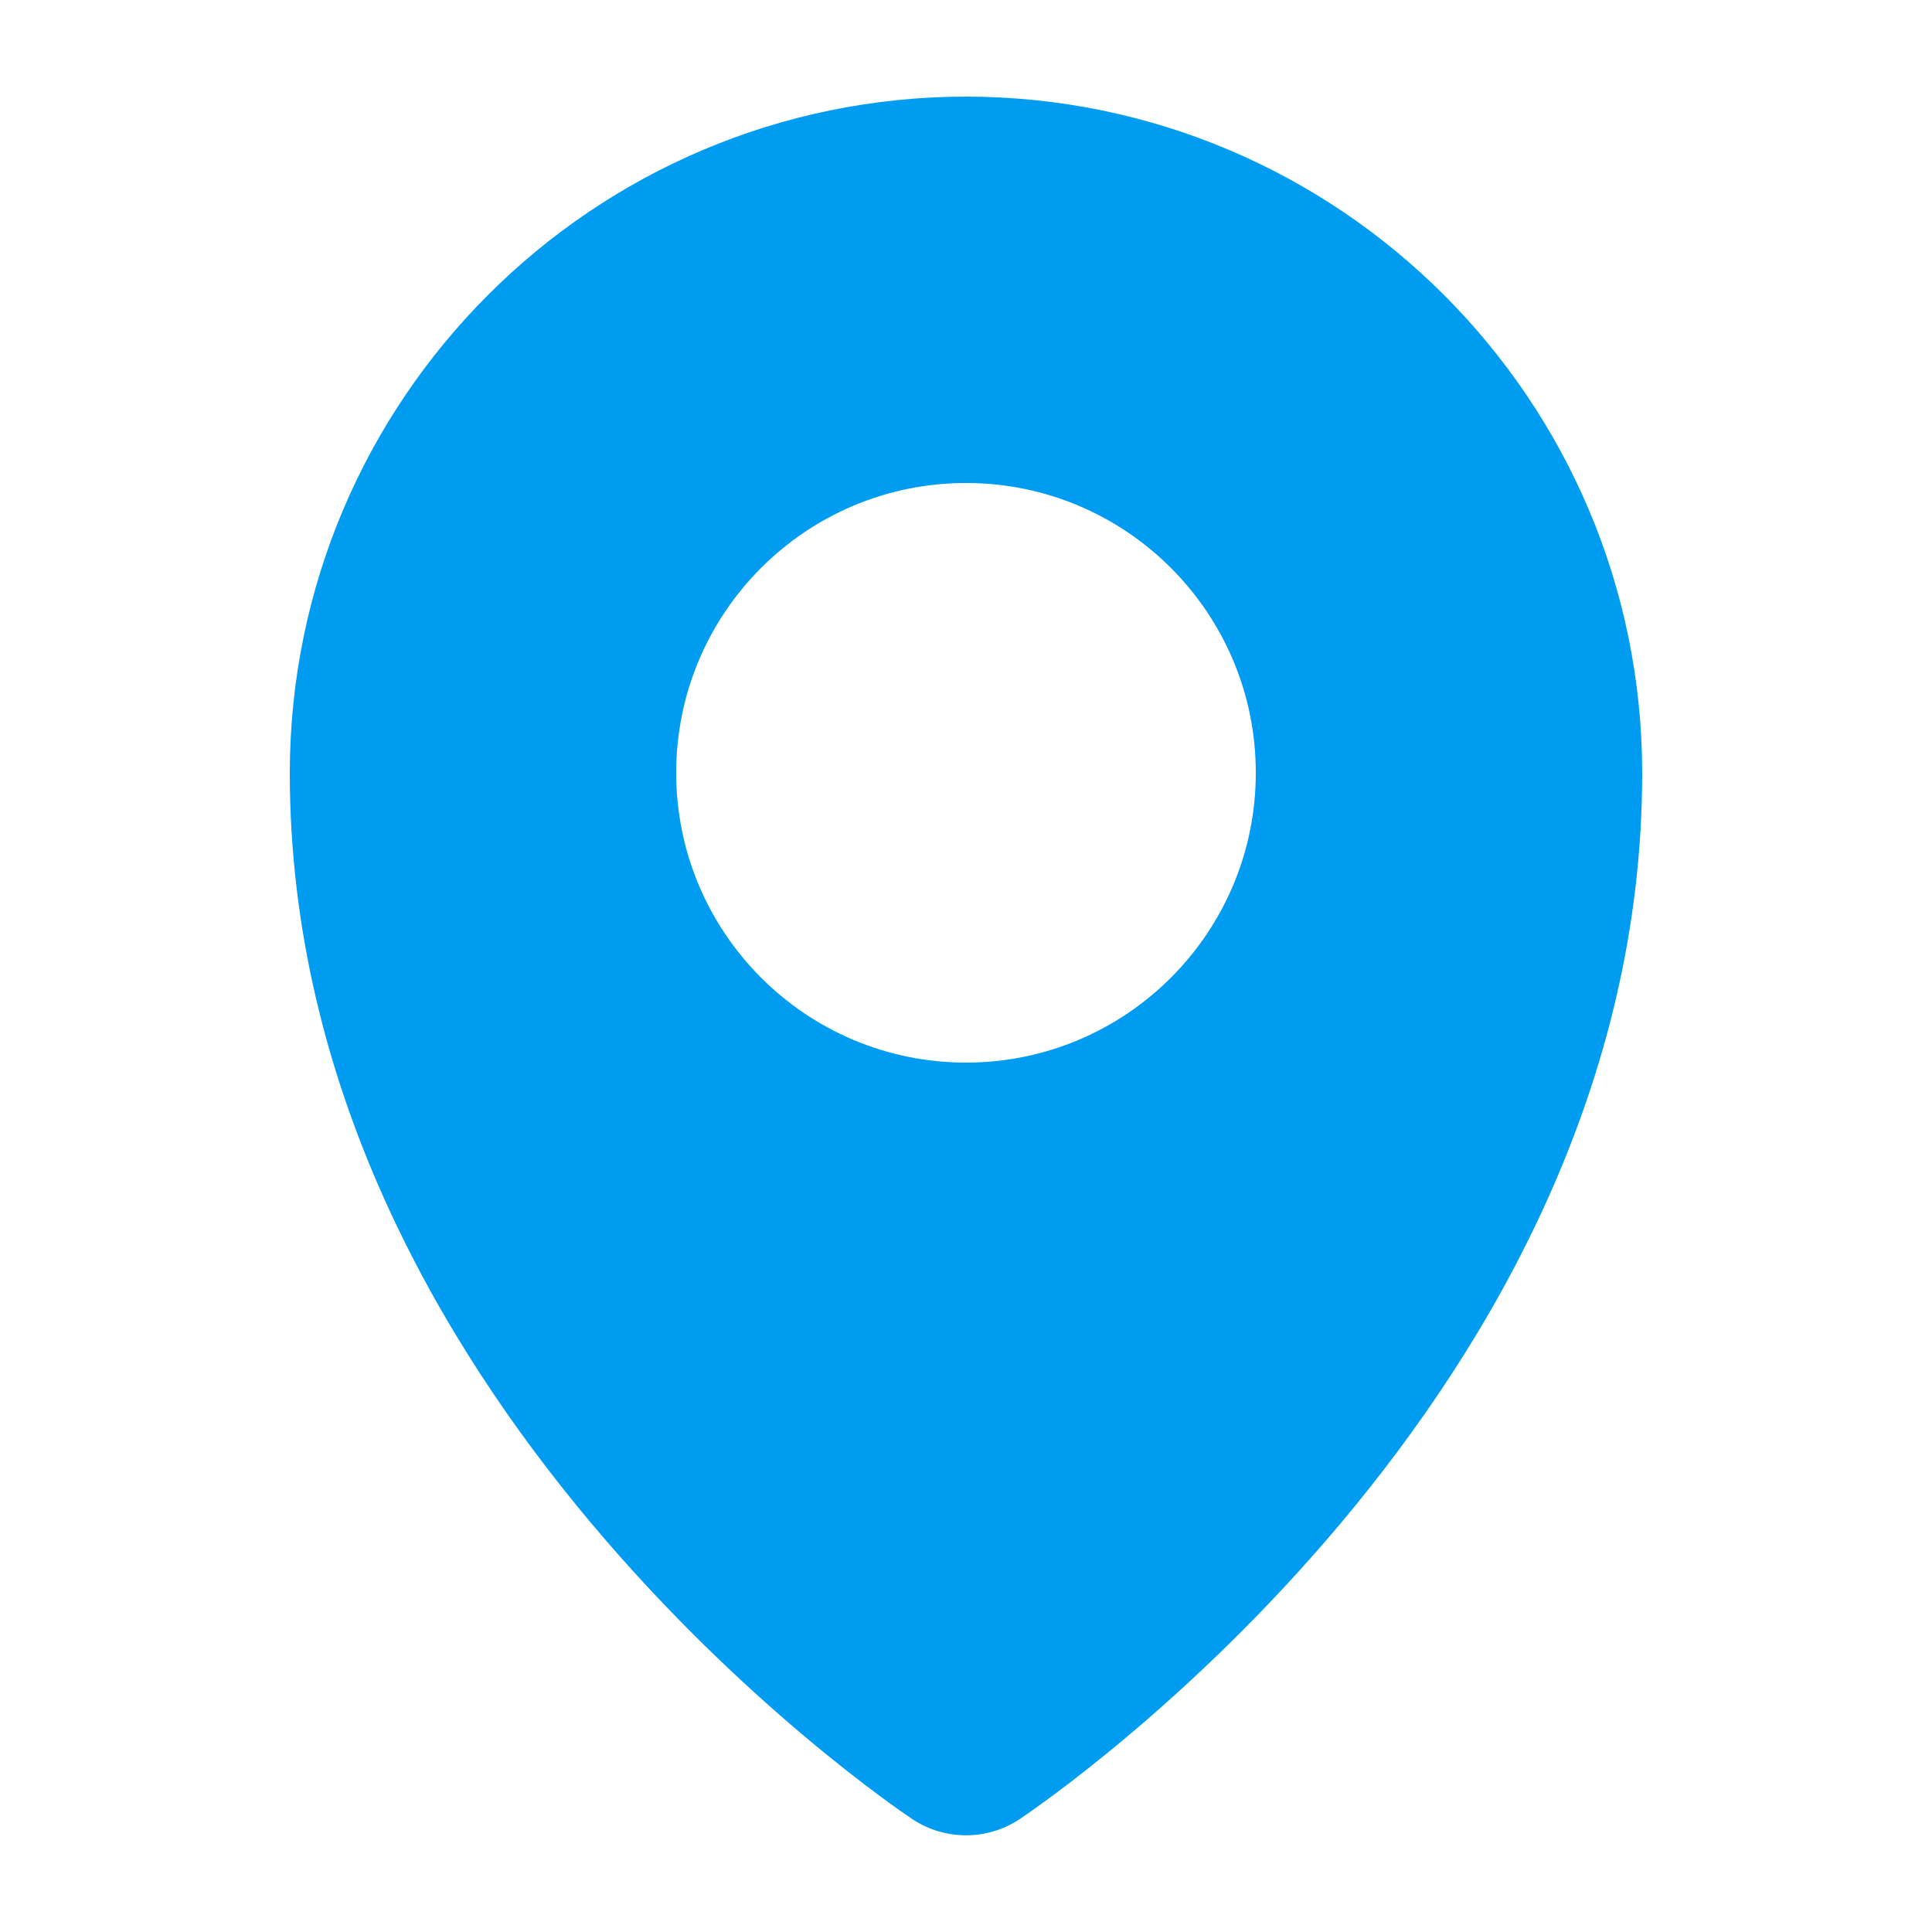
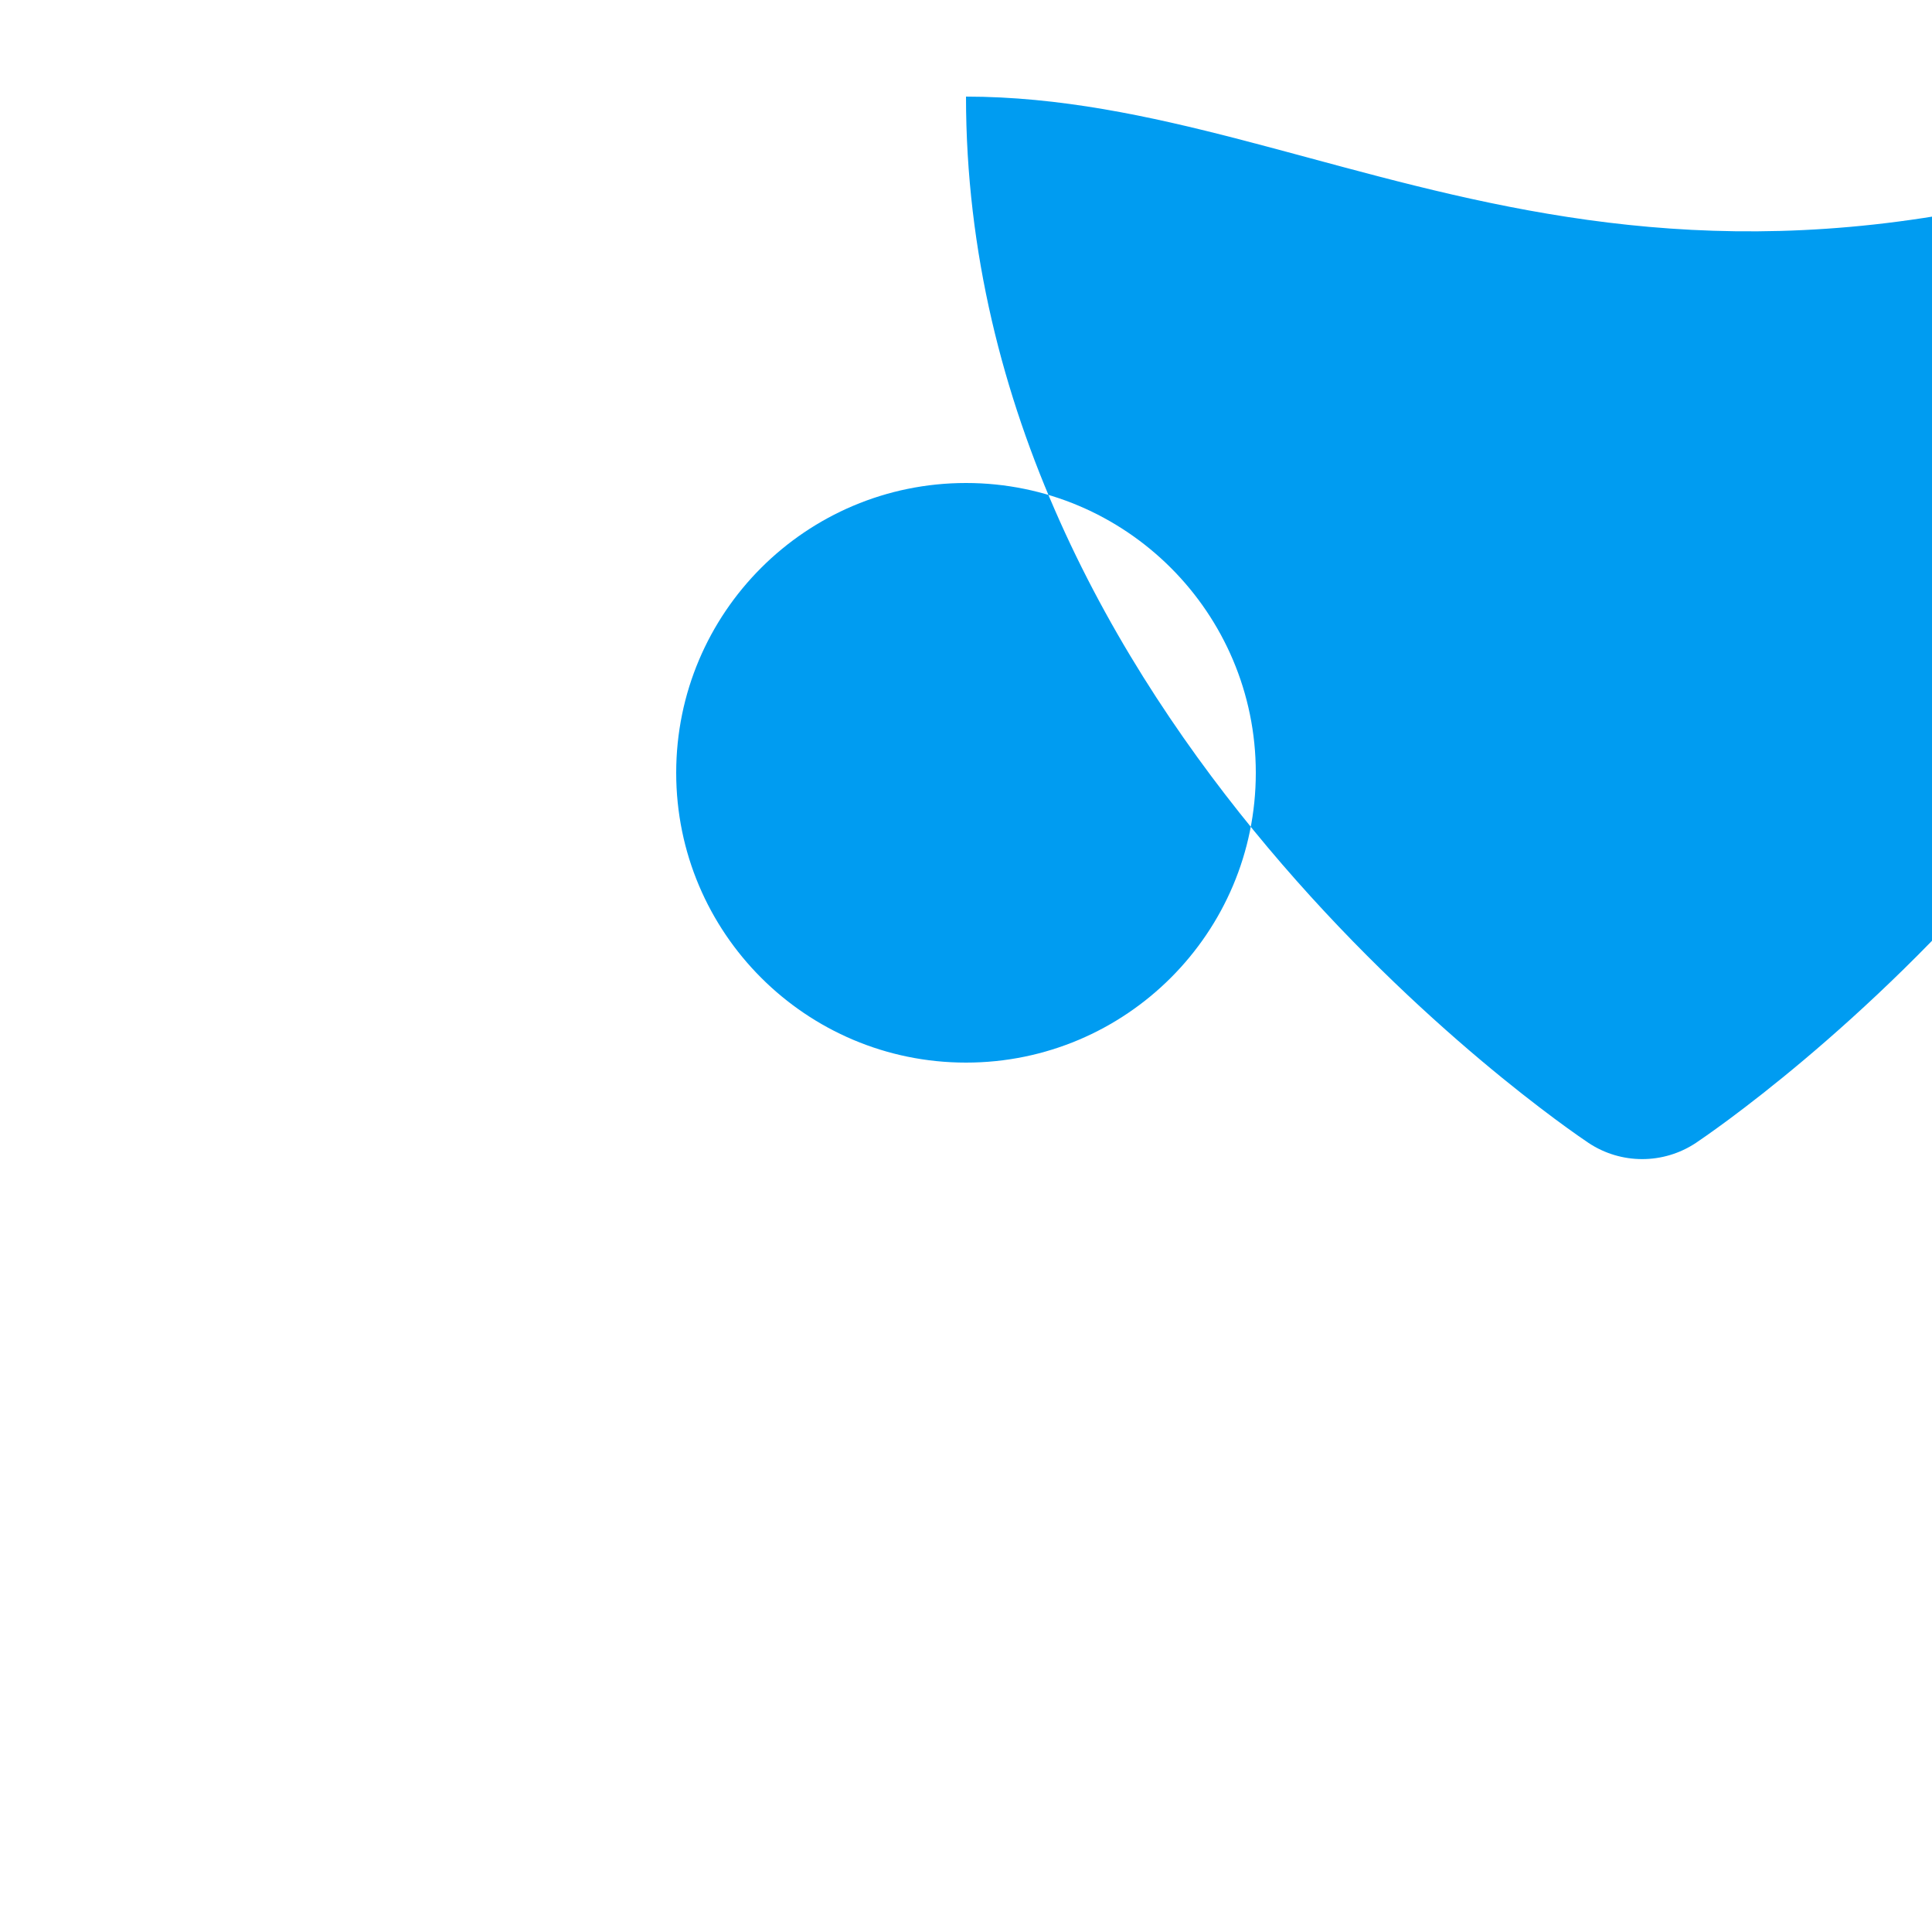
<svg xmlns="http://www.w3.org/2000/svg" version="1.1" id="Layer_2" x="0px" y="0px" viewBox="0 0 512 512" style="enable-background:new 0 0 512 512;" xml:space="preserve">
  <style type="text/css">
	.st0{fill:#009CF1;}
</style>
-   <path class="st0" d="M256,25.6c-98.9,0.1-179.1,80.3-179.2,179.2c0,165.4,158.3,272.8,165,277.3c8.6,5.7,19.8,5.7,28.4,0  c6.7-4.5,165-111.9,165-277.3C435.1,105.9,354.9,25.7,256,25.6L256,25.6z M256,281.6c-42.4,0-76.8-34.4-76.8-76.8S213.6,128,256,128  s76.8,34.4,76.8,76.8S298.4,281.6,256,281.6z" />
+   <path class="st0" d="M256,25.6c0,165.4,158.3,272.8,165,277.3c8.6,5.7,19.8,5.7,28.4,0  c6.7-4.5,165-111.9,165-277.3C435.1,105.9,354.9,25.7,256,25.6L256,25.6z M256,281.6c-42.4,0-76.8-34.4-76.8-76.8S213.6,128,256,128  s76.8,34.4,76.8,76.8S298.4,281.6,256,281.6z" />
</svg>